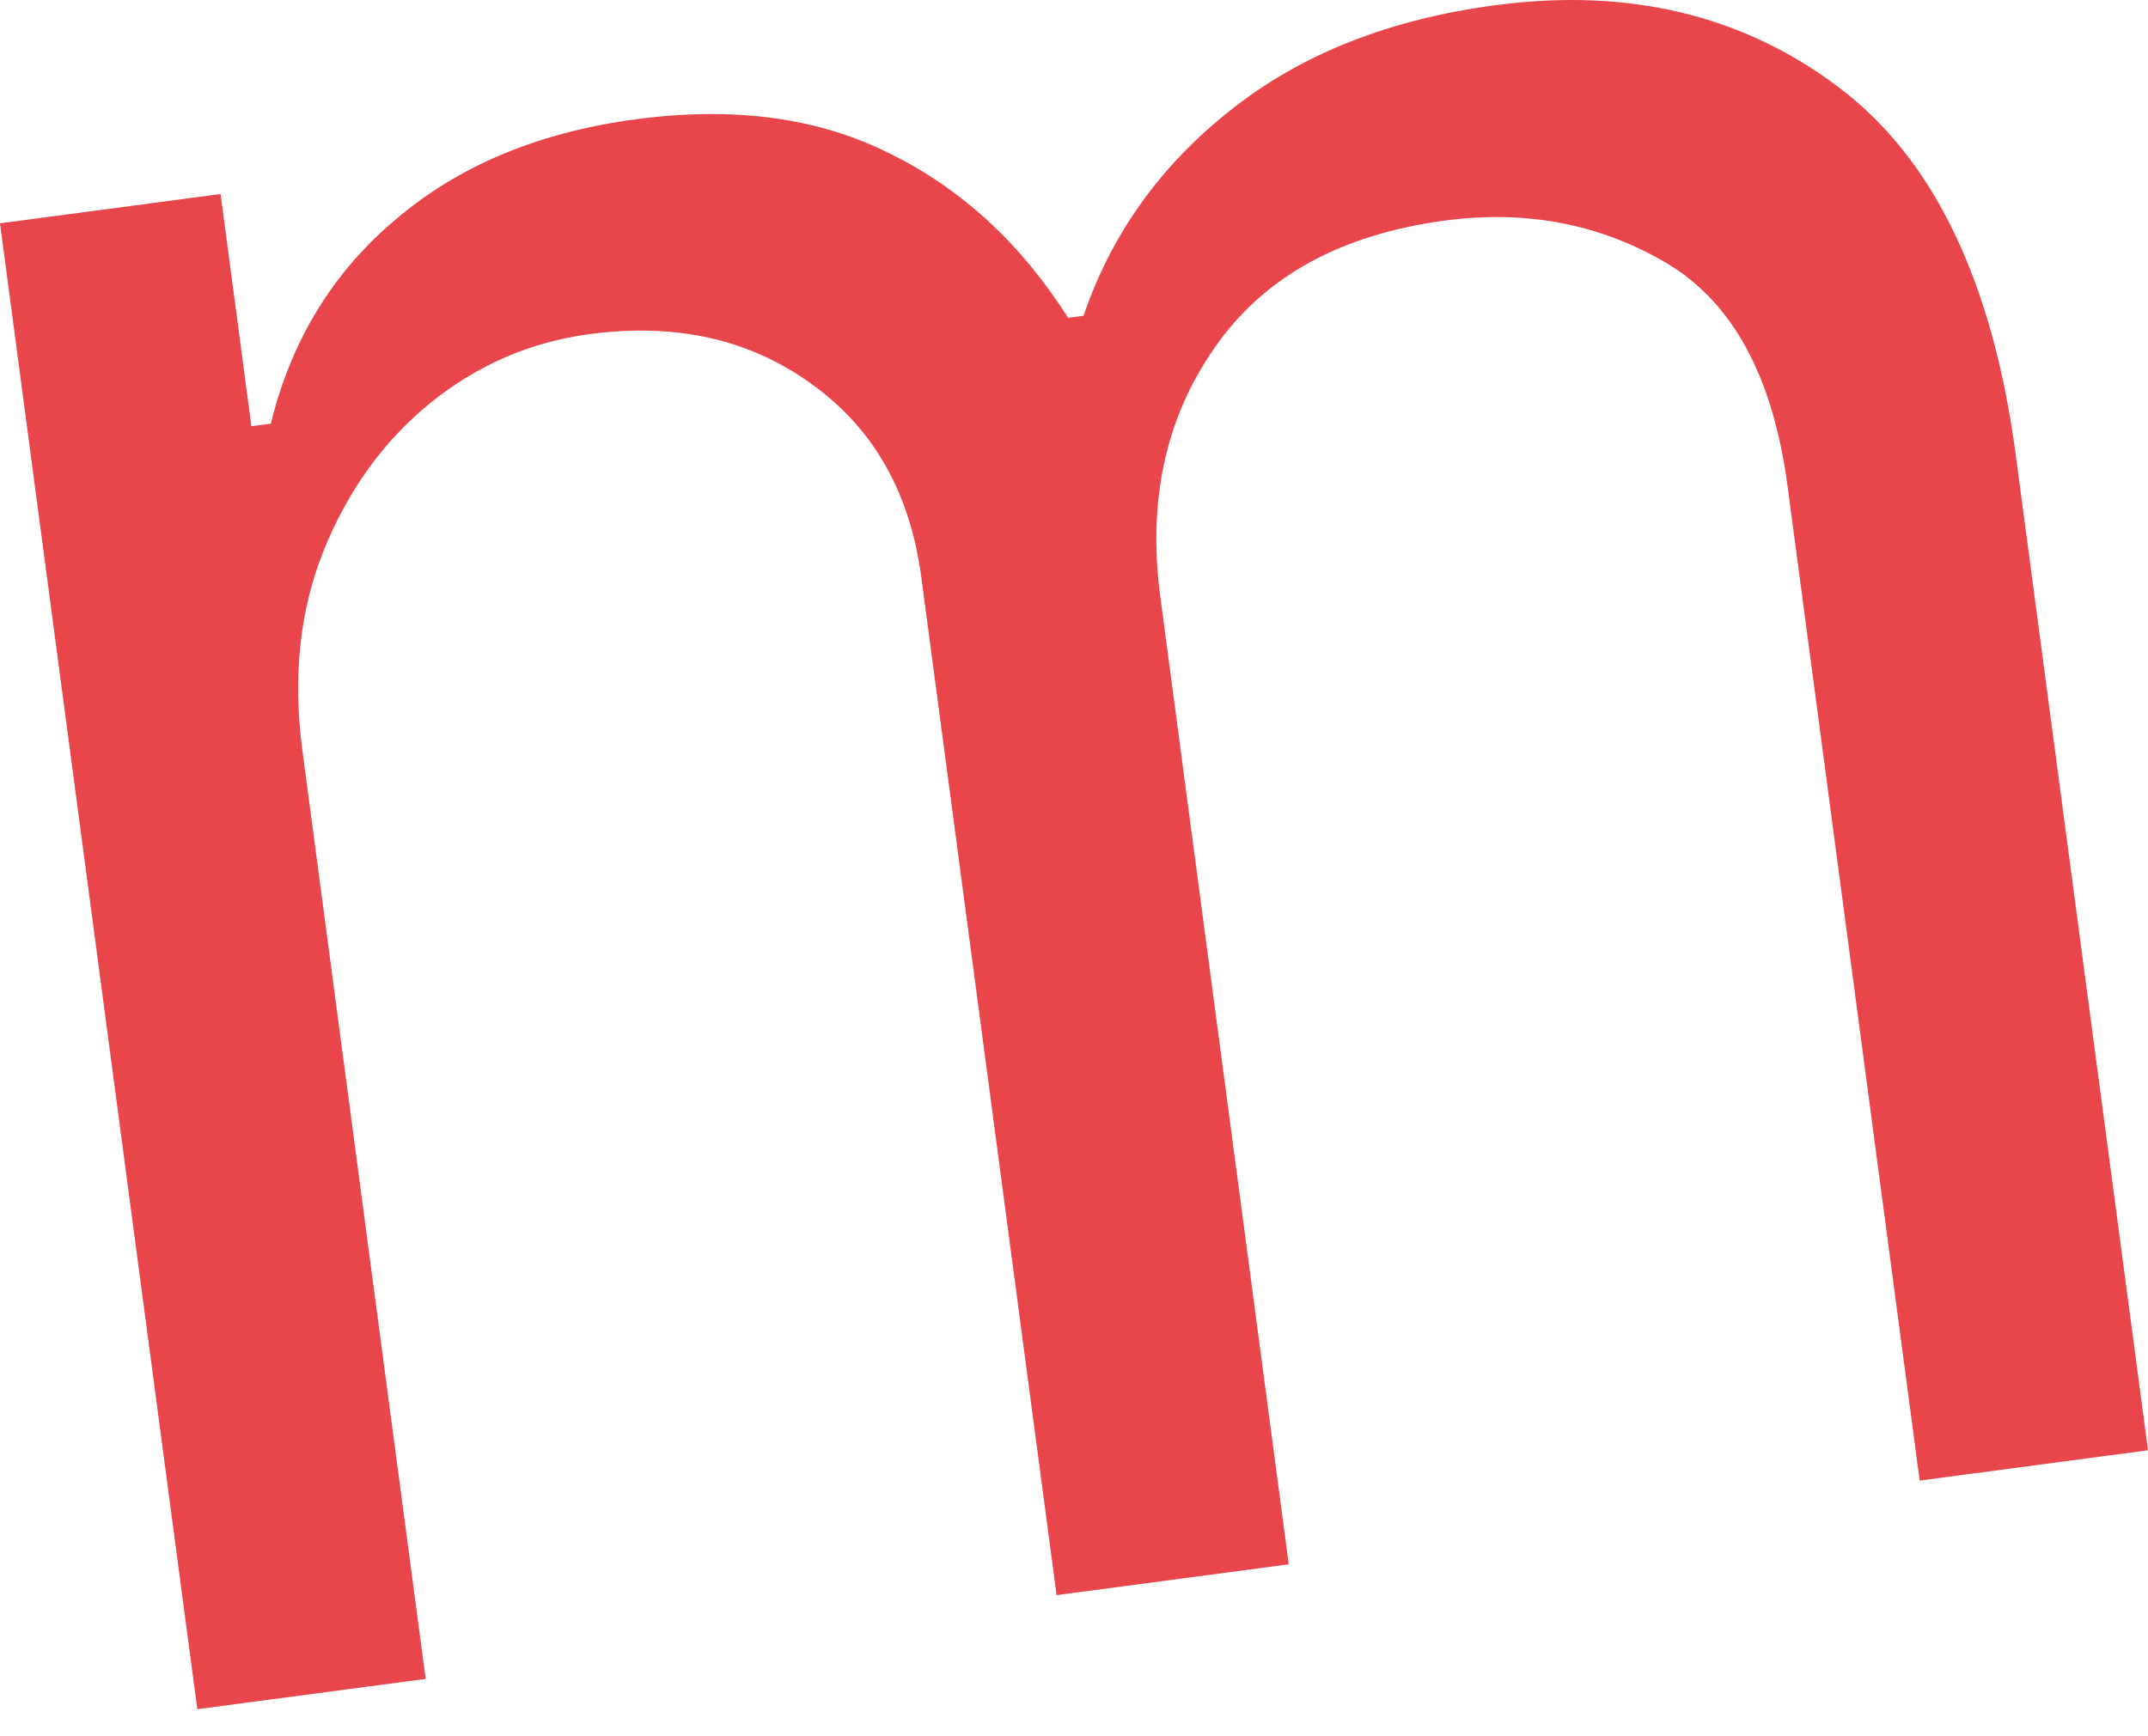
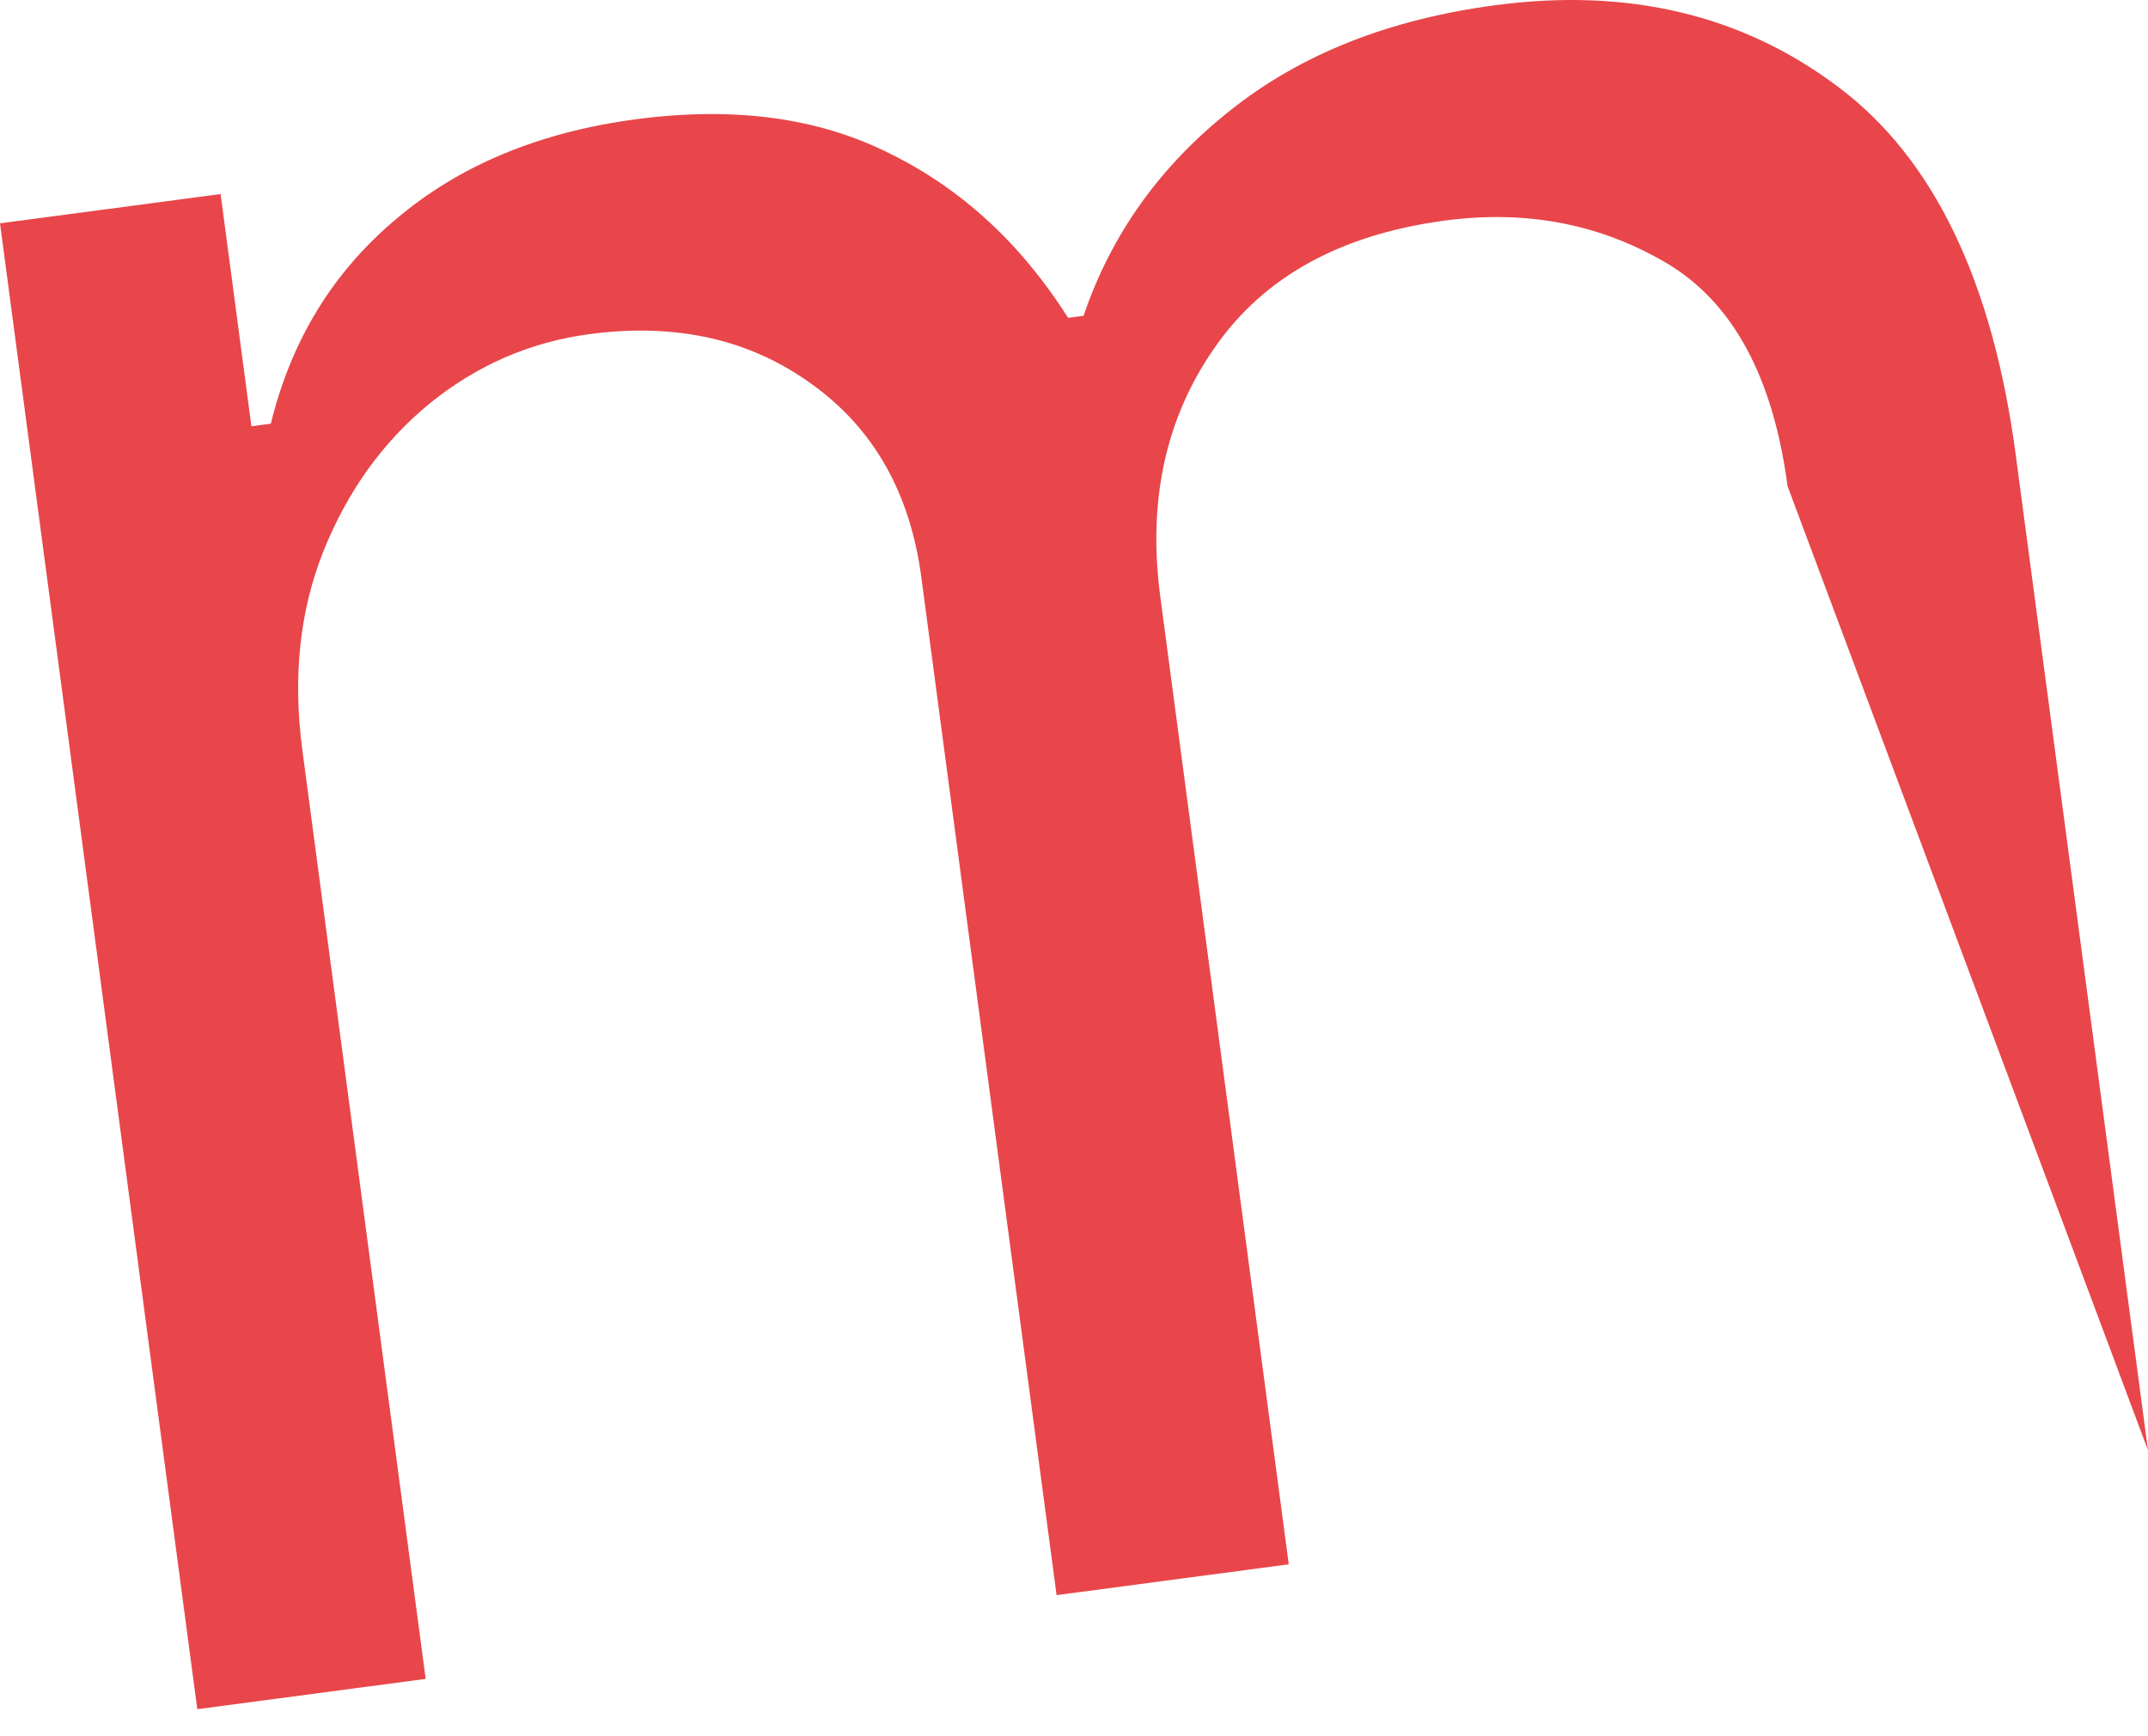
<svg xmlns="http://www.w3.org/2000/svg" width="47" height="38" viewBox="0 0 47 38" fill="none">
-   <path d="M4.317 37.408L0 4.888L4.827 4.247L5.501 9.329L5.926 9.273C6.372 7.447 7.286 5.953 8.669 4.793C10.052 3.619 11.8 2.891 13.917 2.61C16.062 2.325 17.911 2.575 19.466 3.359C21.034 4.128 22.337 5.327 23.372 6.956L23.709 6.911C24.318 5.121 25.393 3.622 26.924 2.413C28.46 1.189 30.388 0.423 32.718 0.114C35.625 -0.272 38.123 0.323 40.216 1.898C42.305 3.459 43.604 6.152 44.109 9.977L47 31.741L42.004 32.405L39.113 10.64C38.796 8.241 37.91 6.613 36.463 5.757C35.011 4.901 33.4 4.591 31.619 4.827C29.334 5.131 27.654 6.057 26.579 7.607C25.505 9.143 25.108 10.963 25.389 13.066L28.199 34.237L23.119 34.912L20.16 12.639C19.916 10.79 19.118 9.381 17.767 8.411C16.415 7.427 14.796 7.061 12.903 7.312C11.604 7.484 10.437 7.991 9.399 8.833C8.376 9.672 7.602 10.752 7.073 12.072C6.556 13.375 6.404 14.825 6.616 16.42L9.314 36.745L4.317 37.408Z" fill="#E8464A" />
+   <path d="M4.317 37.408L0 4.888L4.827 4.247L5.501 9.329L5.926 9.273C6.372 7.447 7.286 5.953 8.669 4.793C10.052 3.619 11.8 2.891 13.917 2.61C16.062 2.325 17.911 2.575 19.466 3.359C21.034 4.128 22.337 5.327 23.372 6.956L23.709 6.911C24.318 5.121 25.393 3.622 26.924 2.413C28.46 1.189 30.388 0.423 32.718 0.114C35.625 -0.272 38.123 0.323 40.216 1.898C42.305 3.459 43.604 6.152 44.109 9.977L47 31.741L39.113 10.64C38.796 8.241 37.91 6.613 36.463 5.757C35.011 4.901 33.4 4.591 31.619 4.827C29.334 5.131 27.654 6.057 26.579 7.607C25.505 9.143 25.108 10.963 25.389 13.066L28.199 34.237L23.119 34.912L20.16 12.639C19.916 10.79 19.118 9.381 17.767 8.411C16.415 7.427 14.796 7.061 12.903 7.312C11.604 7.484 10.437 7.991 9.399 8.833C8.376 9.672 7.602 10.752 7.073 12.072C6.556 13.375 6.404 14.825 6.616 16.42L9.314 36.745L4.317 37.408Z" fill="#E8464A" />
</svg>